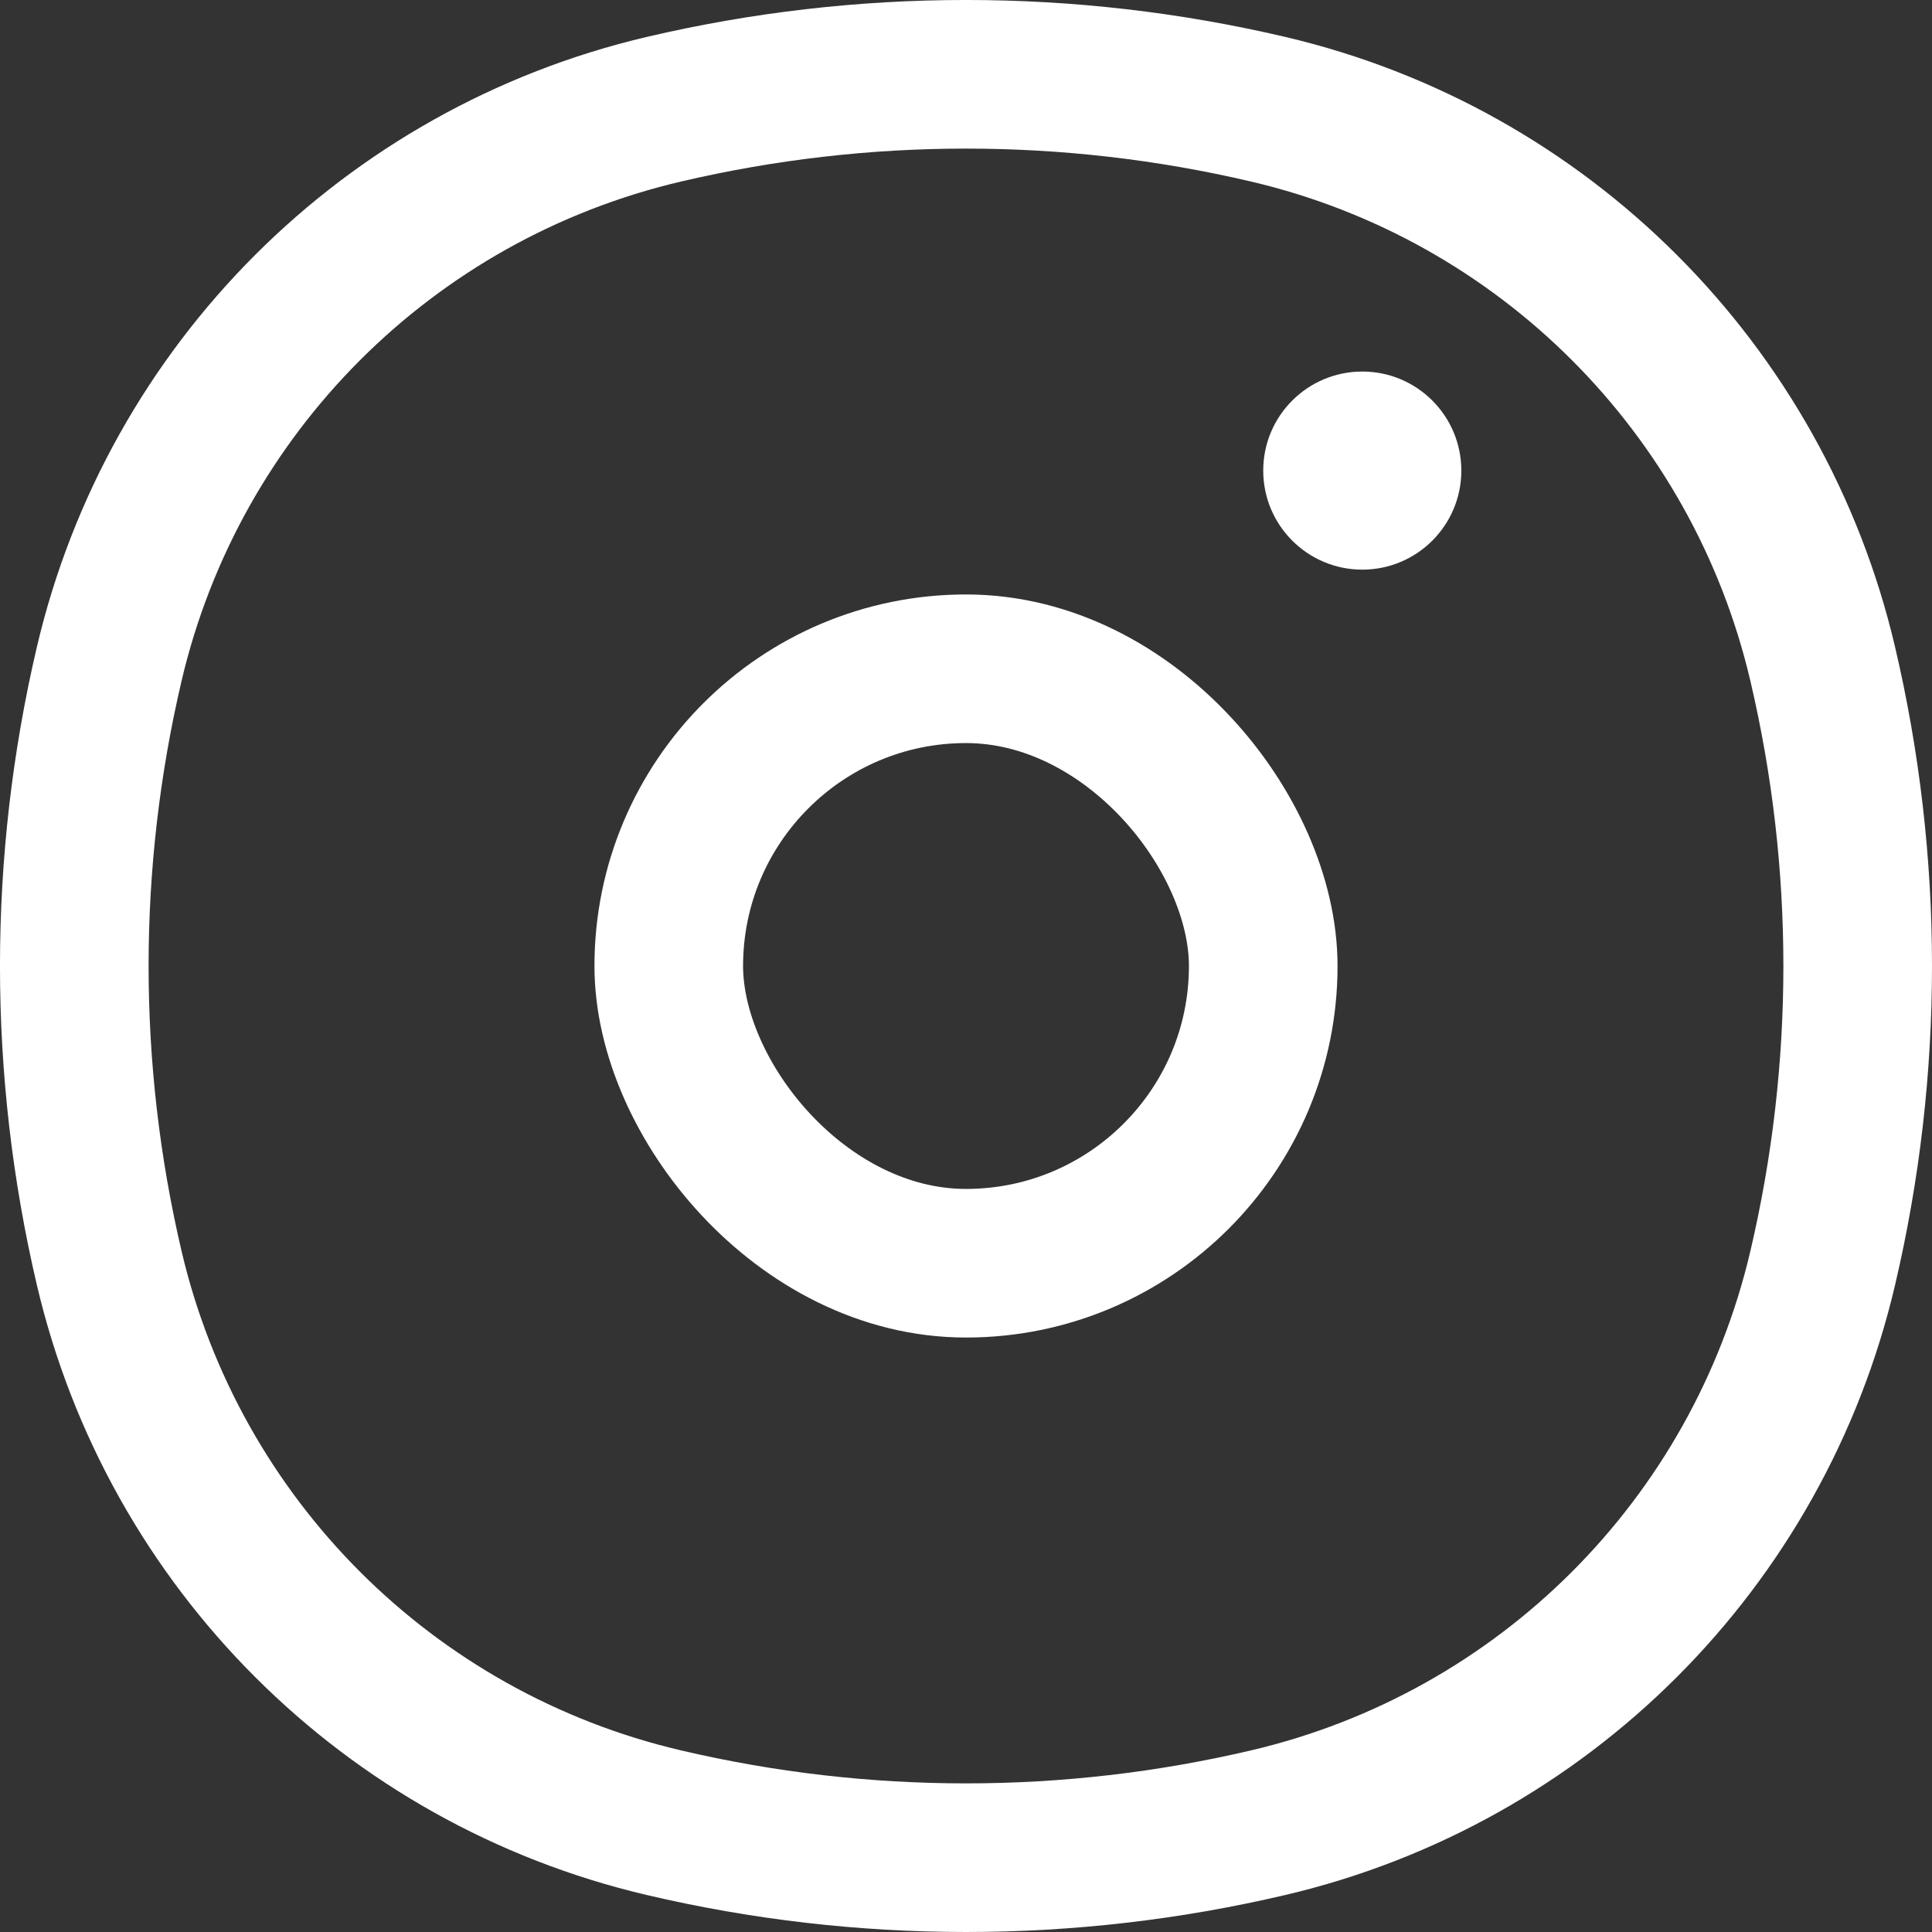
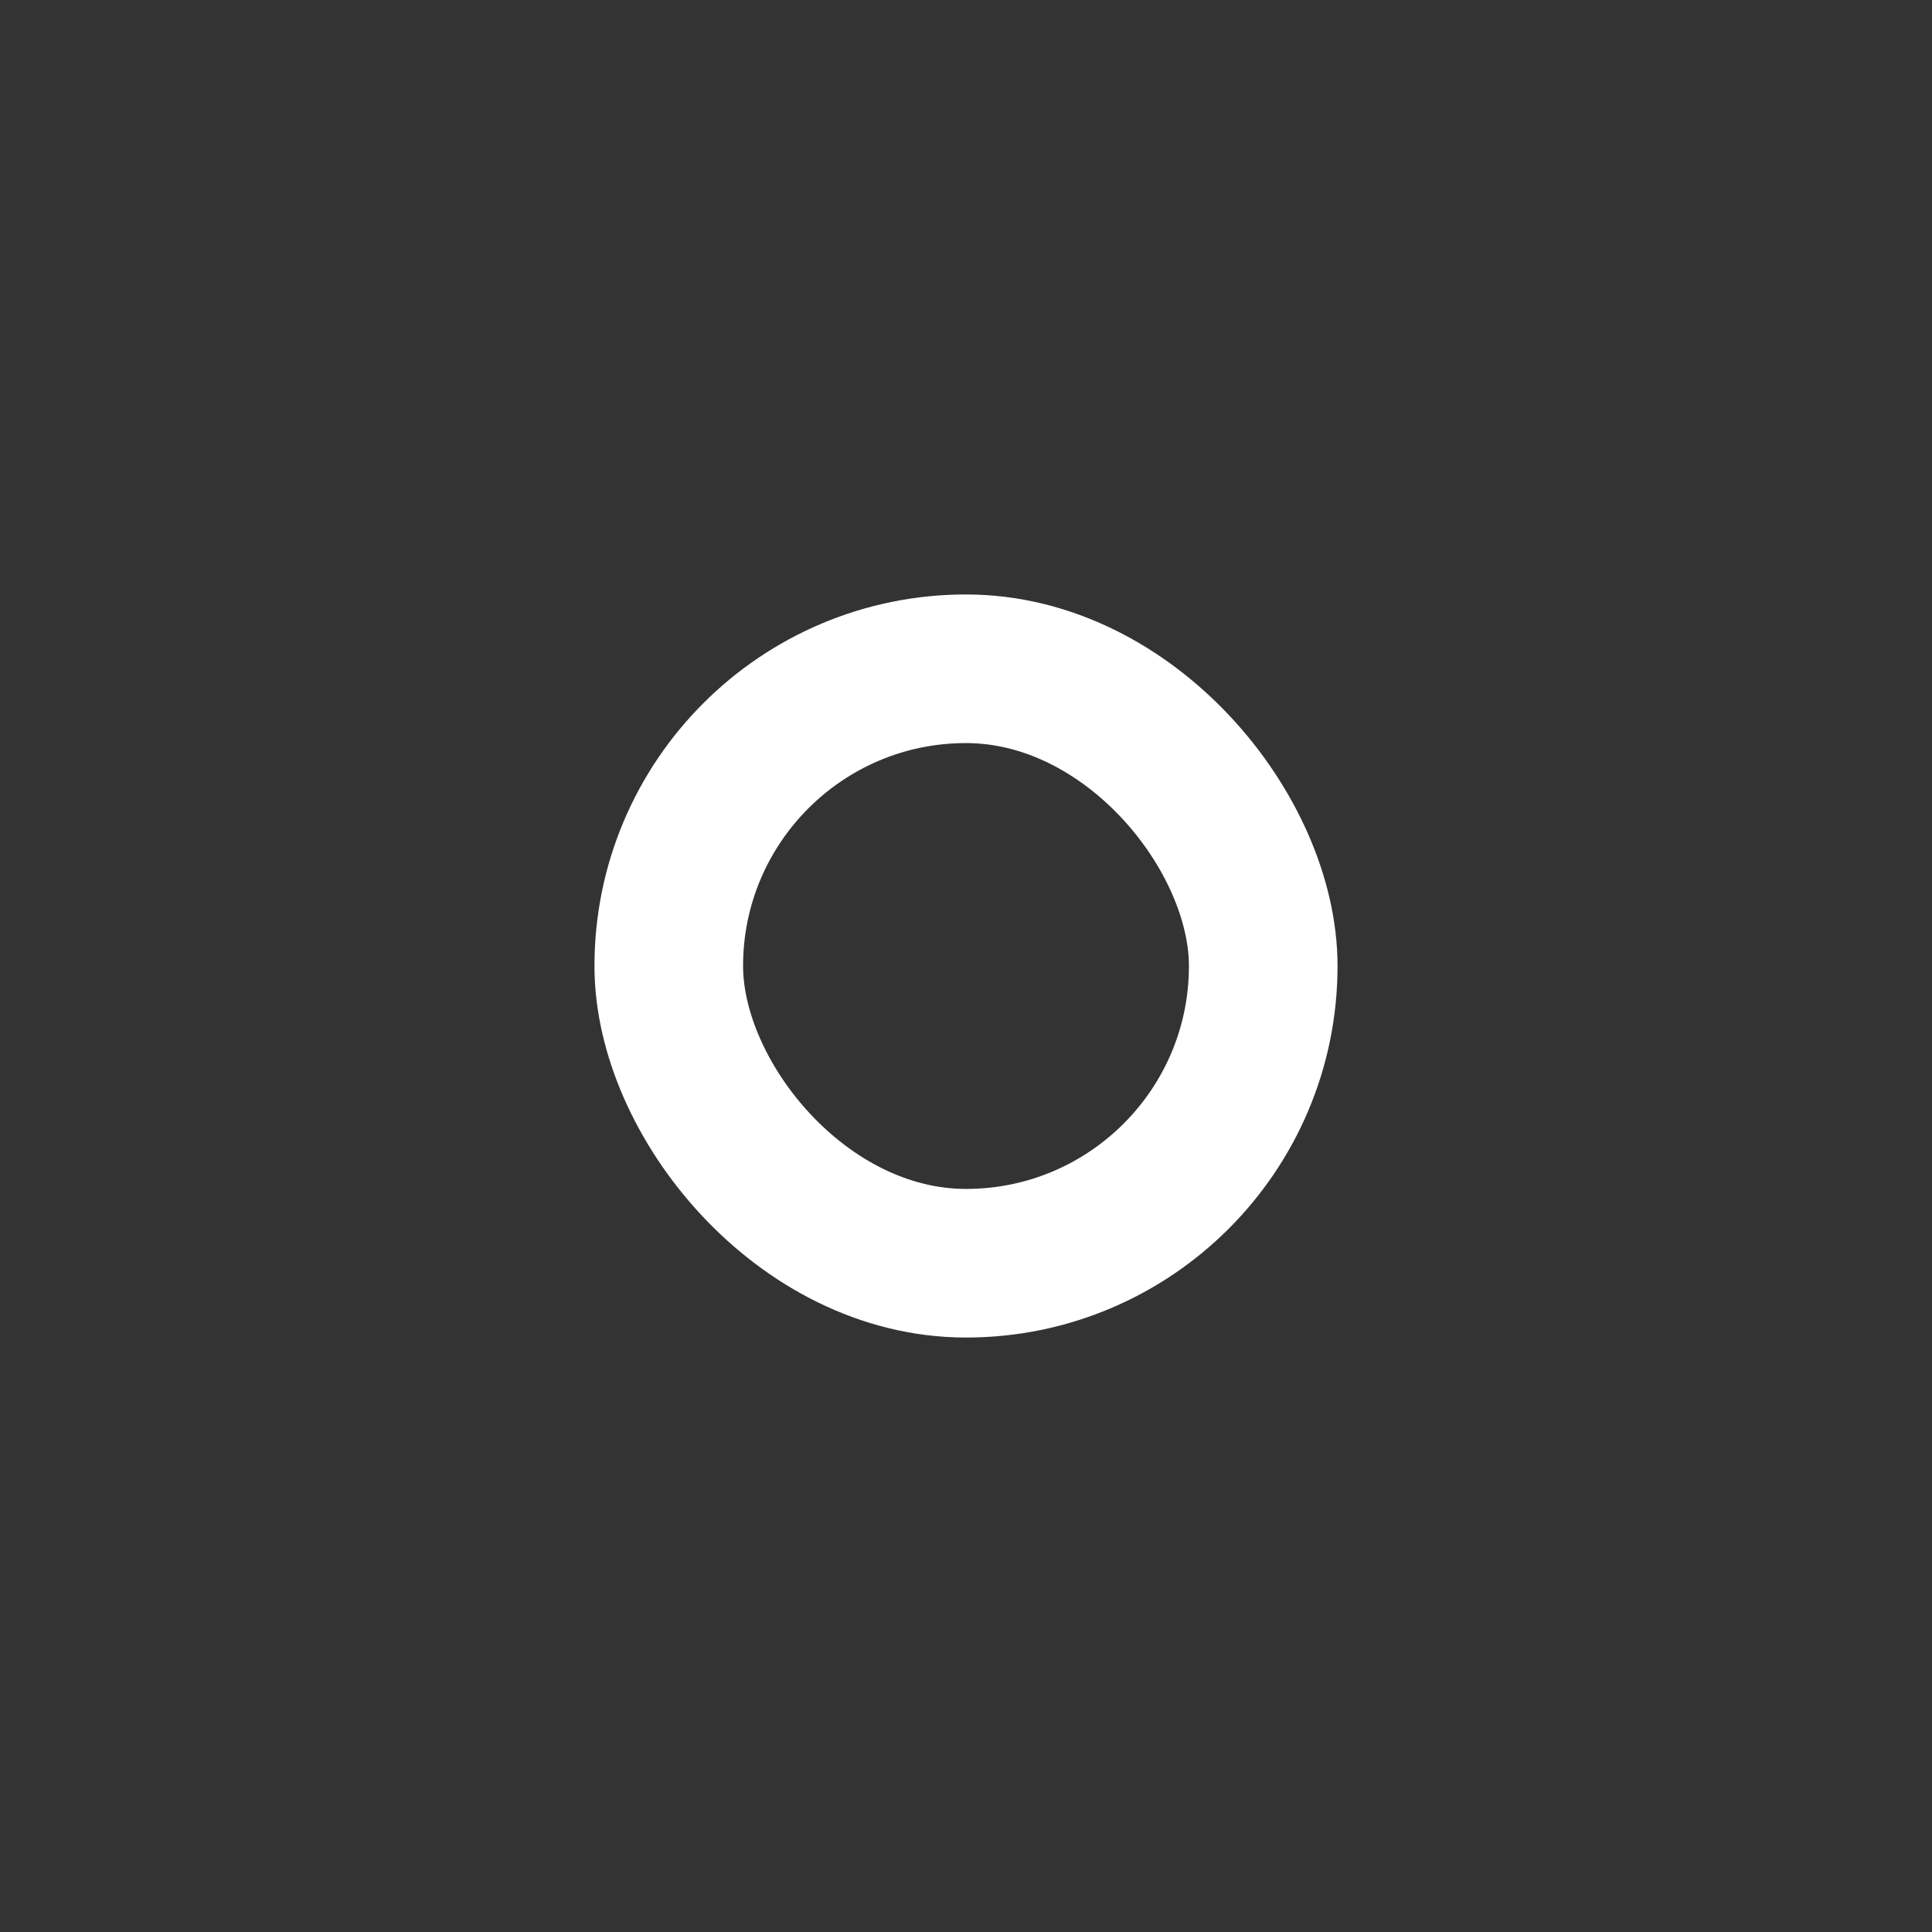
<svg xmlns="http://www.w3.org/2000/svg" width="26" height="26" viewBox="0 0 26 26" fill="none">
  <rect x="0" y="0" width="26" height="26" fill="#333333" stroke="none" />
-   <path d="M1.47 8.934C2.339 5.231 5.231 2.339 8.934 1.47C11.608 0.843 14.392 0.843 17.066 1.47C20.769 2.339 23.661 5.231 24.529 8.934C25.157 11.608 25.157 14.392 24.529 17.066C23.661 20.769 20.769 23.661 17.066 24.529C14.392 25.157 11.608 25.157 8.934 24.529C5.231 23.661 2.339 20.769 1.47 17.066C0.843 14.392 0.843 11.608 1.47 8.934Z" stroke="white" stroke-width="2" />
  <rect x="9" y="9" width="8" height="8" rx="4" stroke="white" stroke-width="2" />
-   <circle cx="18.333" cy="6.333" r="1.333" fill="white" />
</svg>